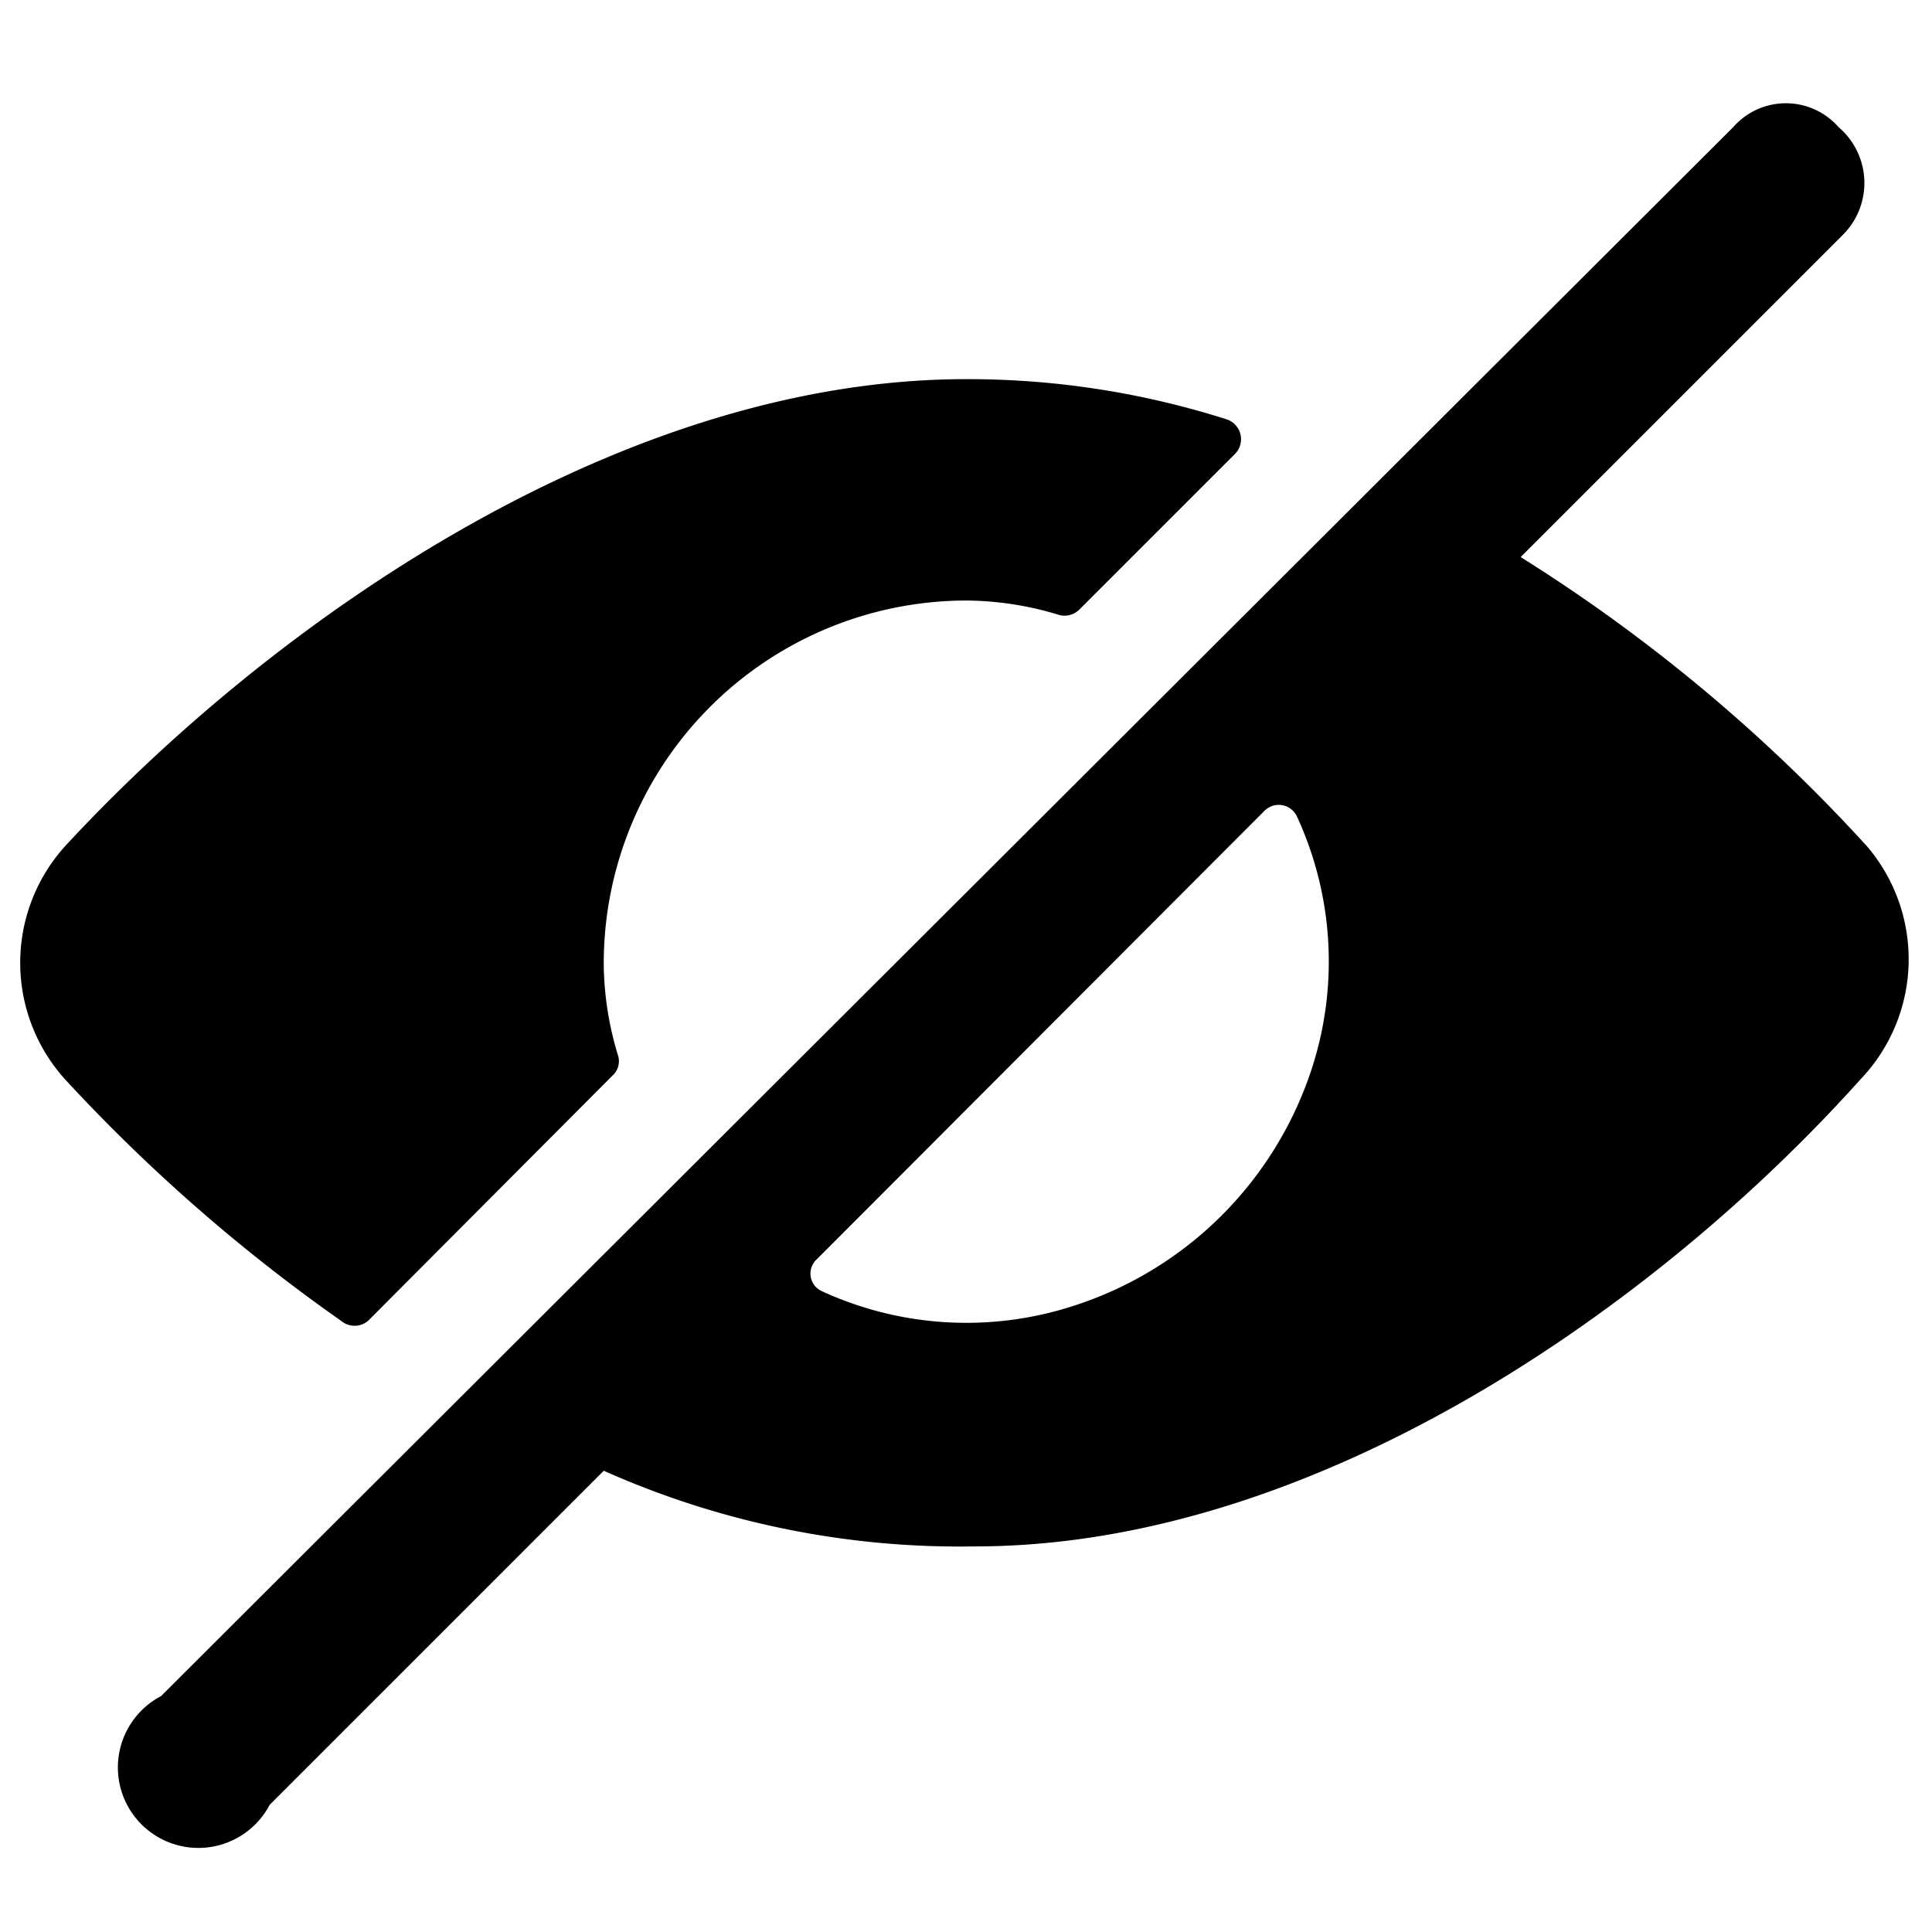
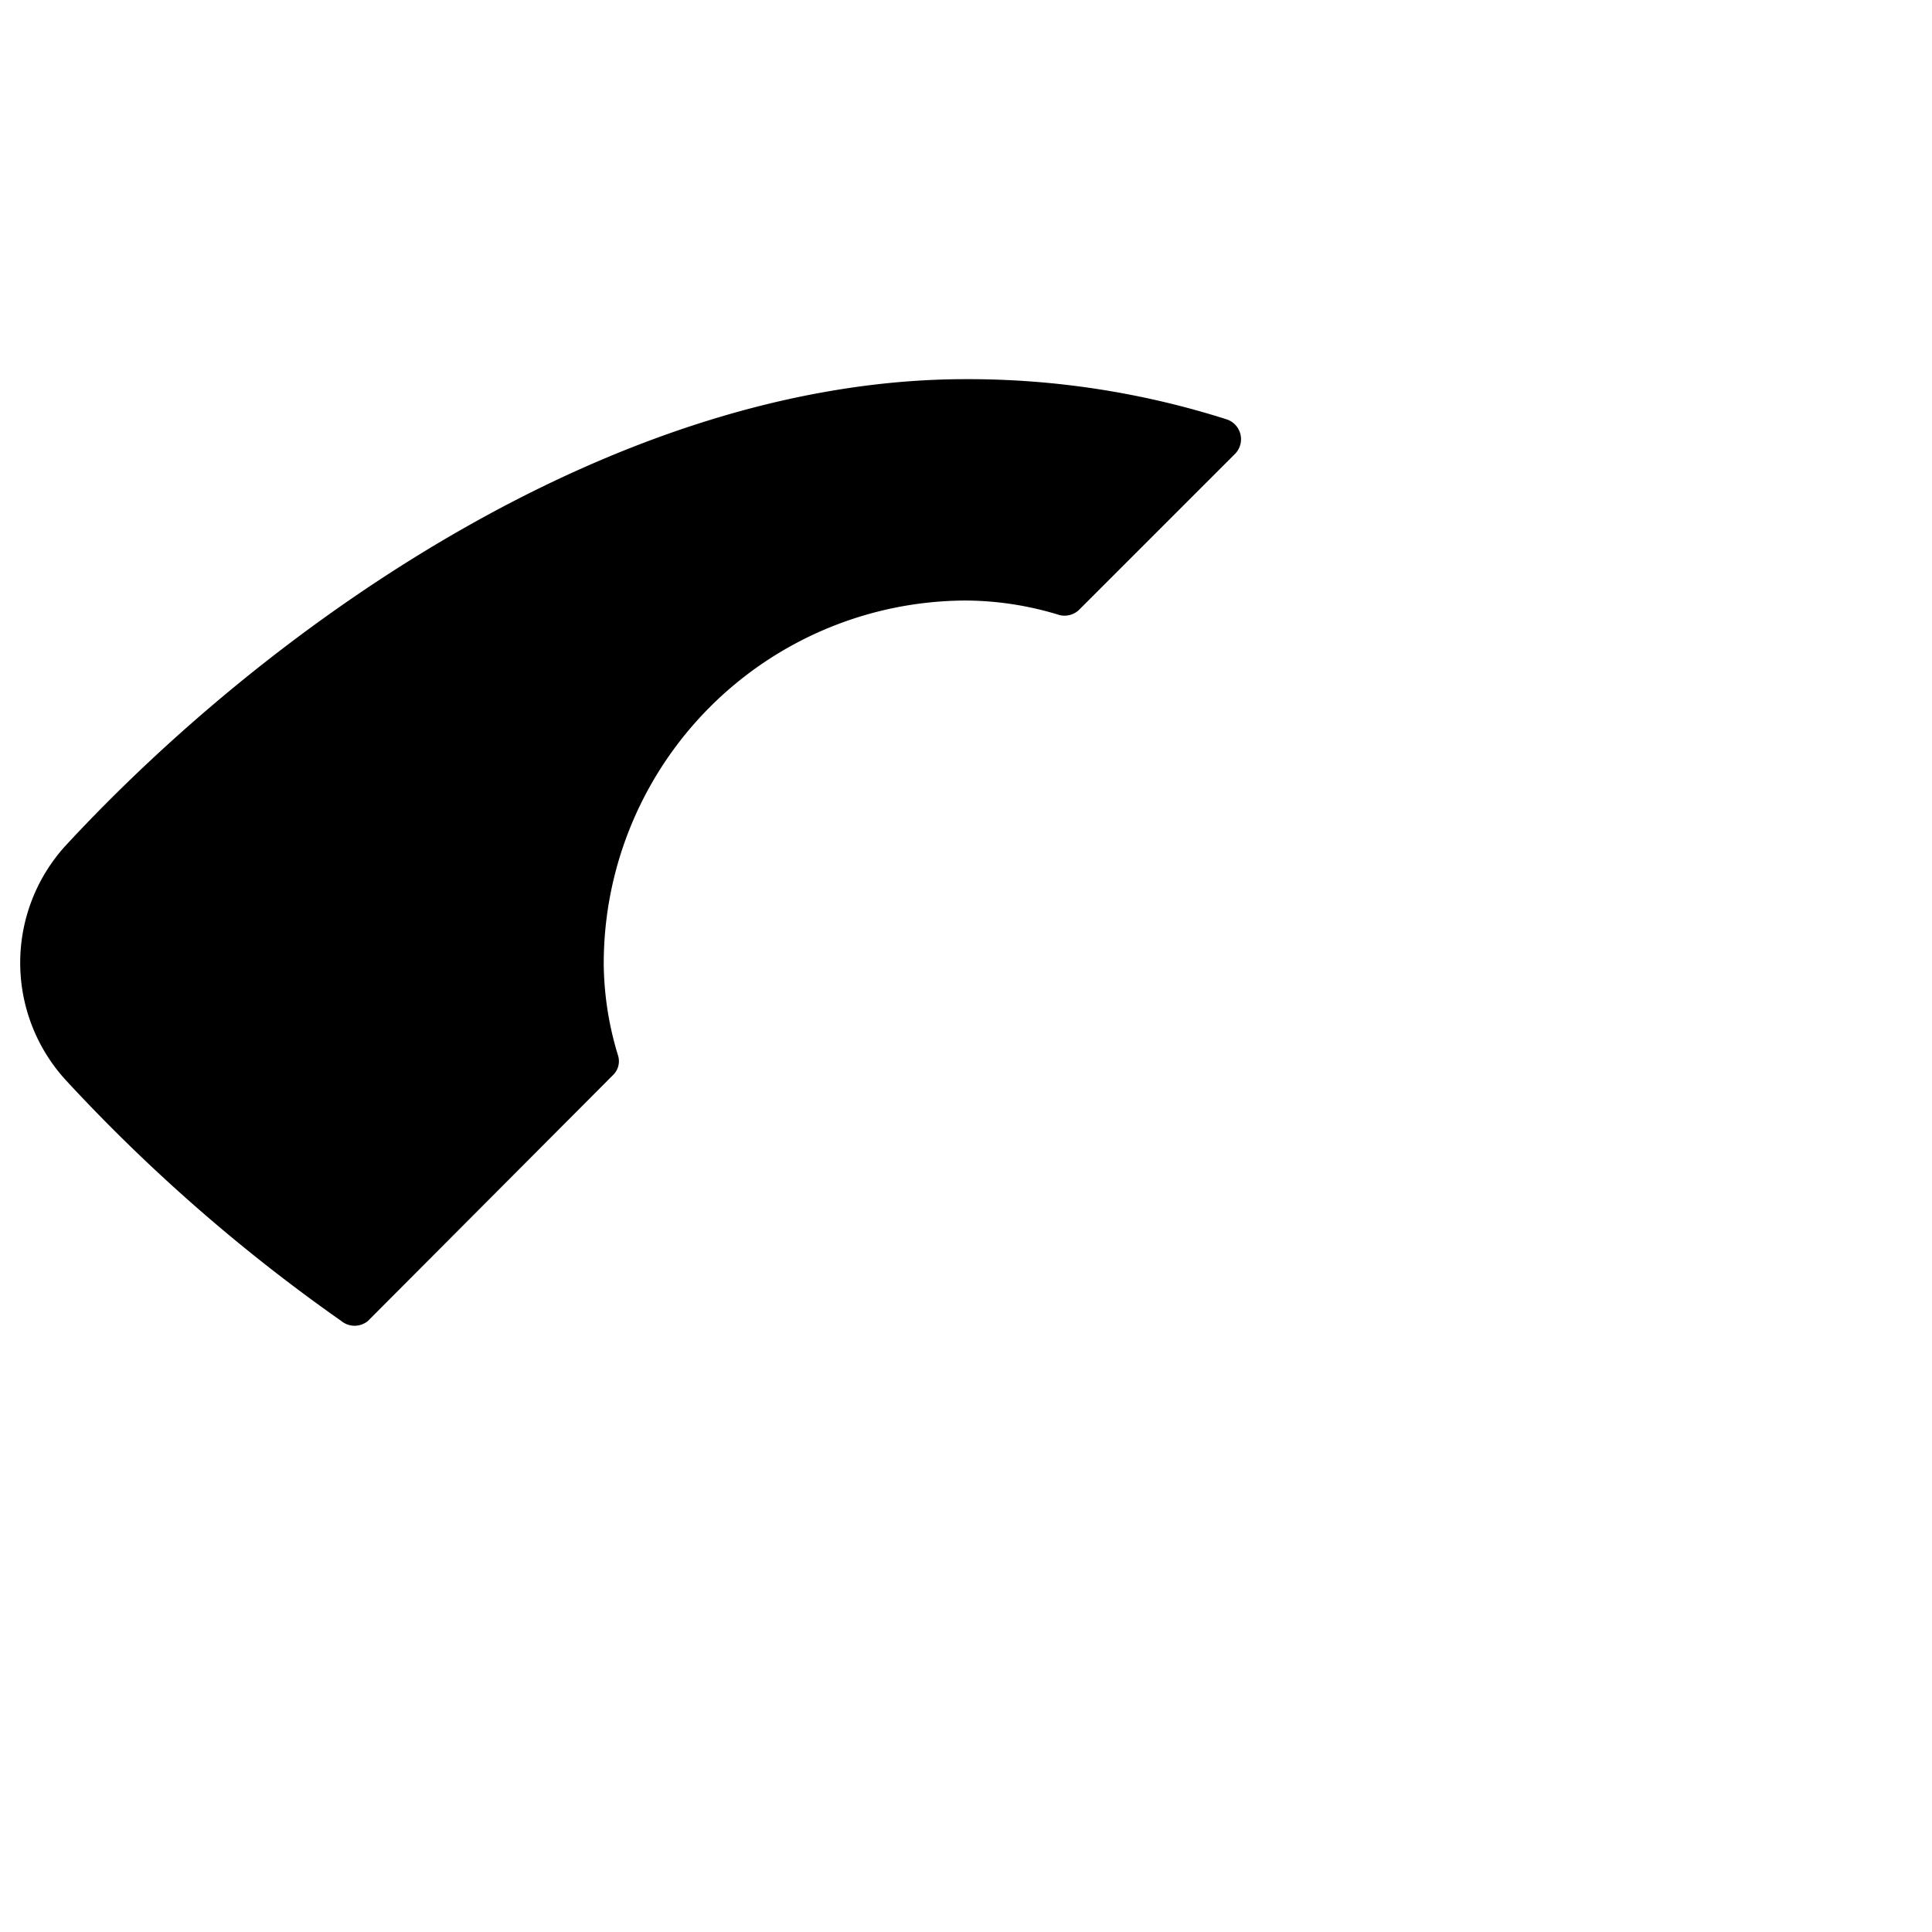
<svg xmlns="http://www.w3.org/2000/svg" viewBox="0 0 24 24">
  <g>
-     <path d="M23.19 10.51a20.64 20.64 0 0 0 -4.3 -3.59l4 -4a0.91 0.91 0 0 0 -0.05 -1.34 0.87 0.87 0 0 0 -1.31 0L2 21.07a1 1 0 1 0 1.35 1.35l4.15 -4.15a10.85 10.85 0 0 0 4.61 0.94c4.25 0 8.49 -3 11 -5.8a2.16 2.16 0 0 0 0.08 -2.9Zm-6.88 2.72a4.59 4.59 0 0 1 -3 3 4.3 4.3 0 0 1 -3.1 -0.19 0.24 0.24 0 0 1 -0.06 -0.4l5.55 -5.56a0.25 0.25 0 0 1 0.41 0.06 4.3 4.3 0 0 1 0.2 3.09Z" fill="#000000" stroke-width="1" />
    <path d="M7.61 13.36a0.24 0.24 0 0 0 0.07 -0.24A4 4 0 0 1 7.5 12 4.51 4.51 0 0 1 12 7.46a4 4 0 0 1 1.16 0.18 0.26 0.26 0 0 0 0.24 -0.06l1.95 -1.95a0.26 0.26 0 0 0 -0.11 -0.42 10.58 10.58 0 0 0 -3.24 -0.5c-4.3 0 -8.6 3 -11.19 5.8a2.16 2.16 0 0 0 0 2.9 21.36 21.36 0 0 0 3.43 3 0.26 0.26 0 0 0 0.33 0Z" fill="#000000" stroke-width="1" />
  </g>
</svg>